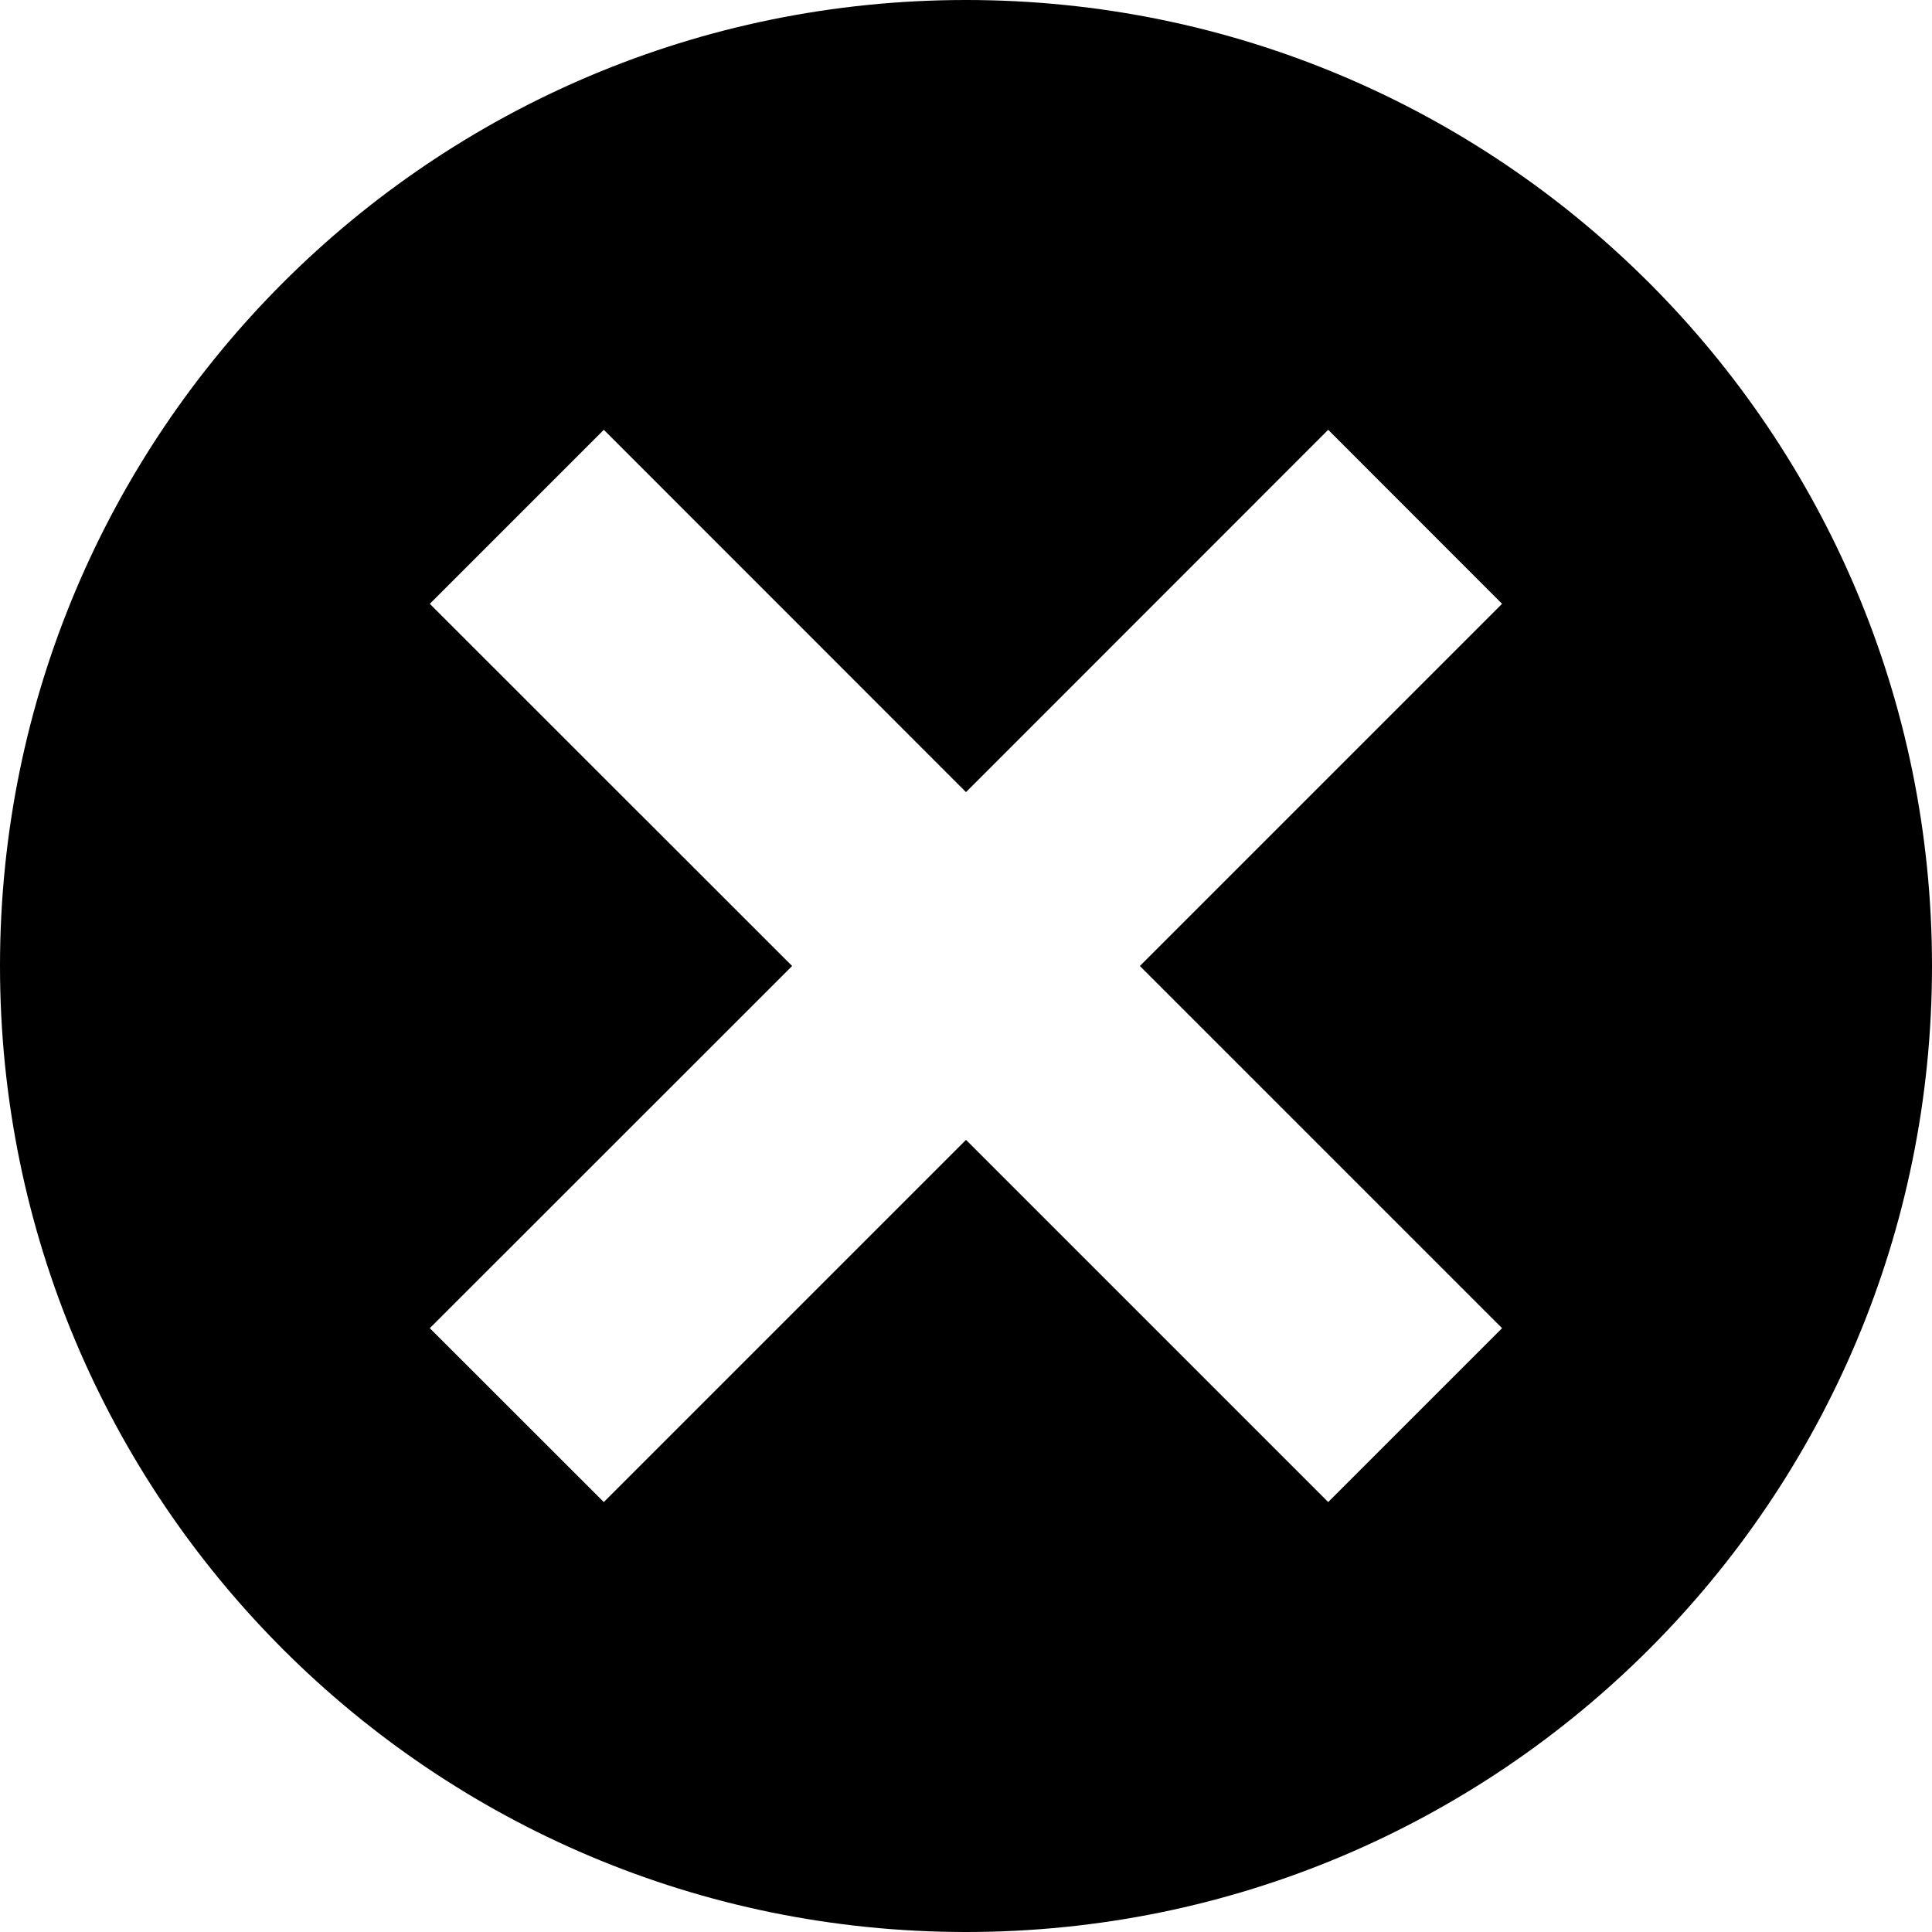
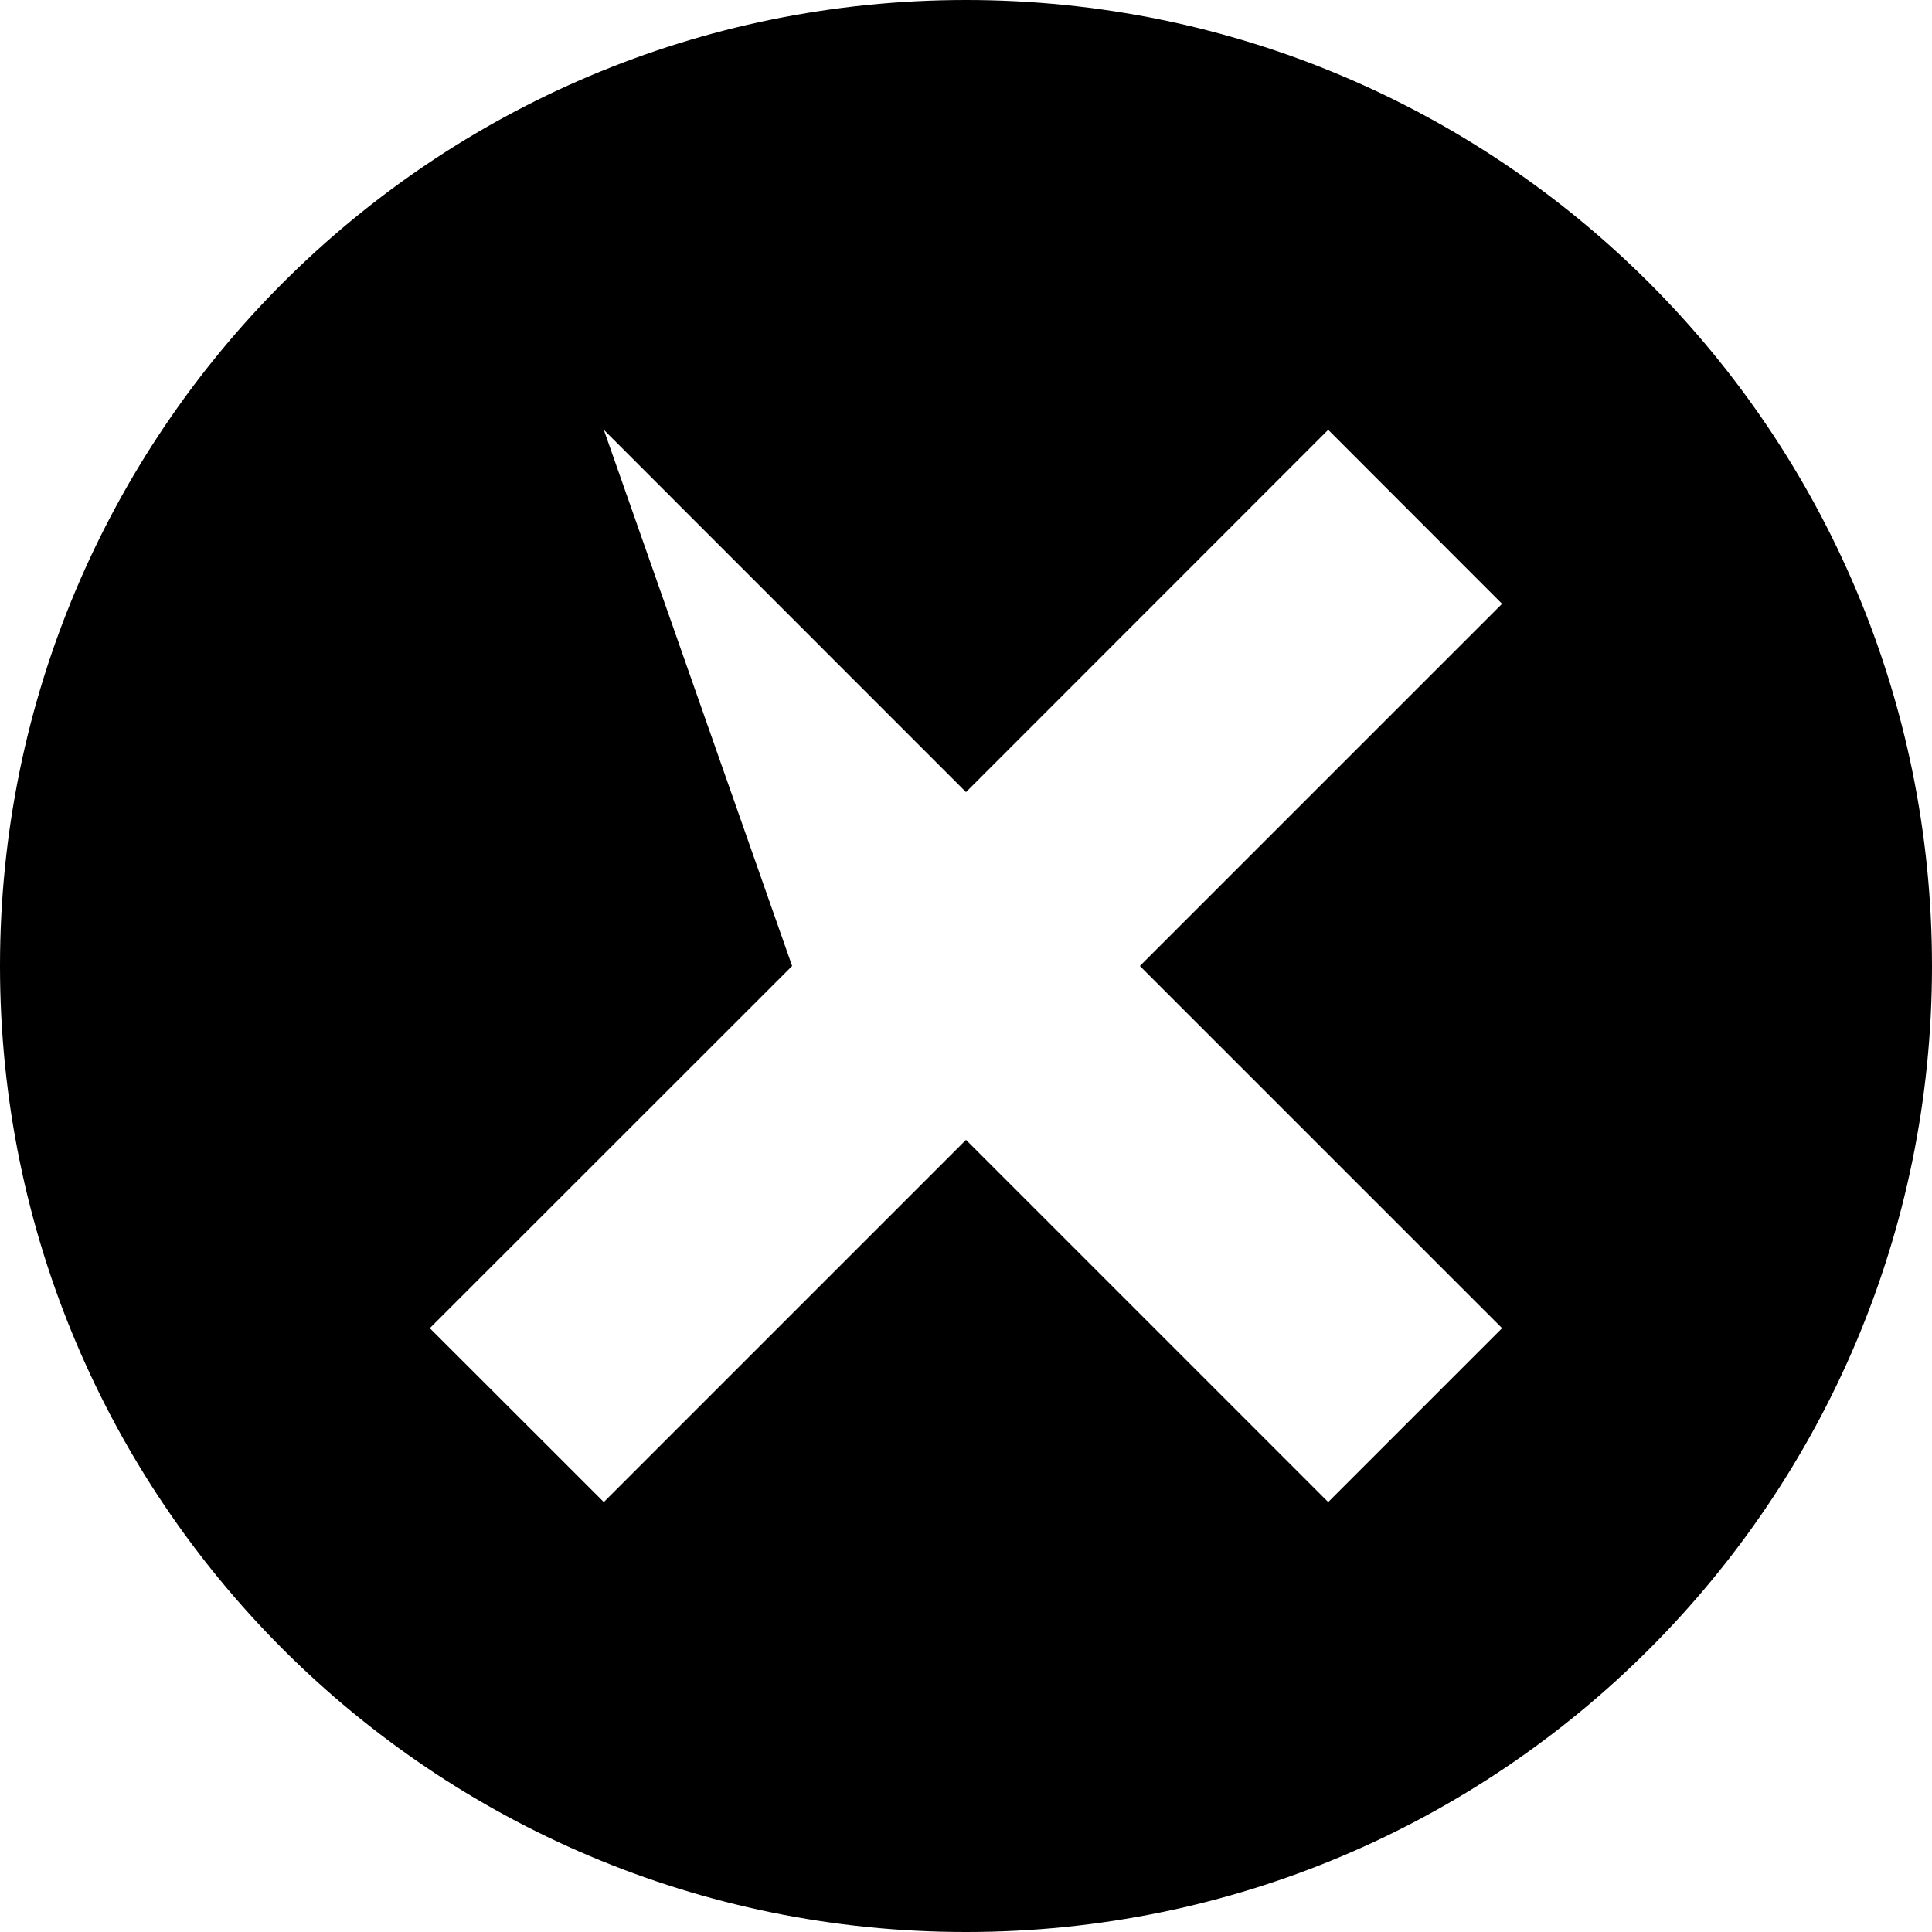
<svg xmlns="http://www.w3.org/2000/svg" width="15" height="15" viewBox="0 0 15 15">
-   <path d="M7.5,0 C3.356,0 0,3.356 0,7.5 C0,11.644 3.356,15 7.5,15 C11.644,15 15,11.644 15,7.5 C15,3.356 11.644,0 7.5,0 Z M4.688,3.337 L7.5,6.15 L10.312,3.337 L11.662,4.688 L8.85,7.5 L11.662,10.312 L10.312,11.662 L7.5,8.85 L4.688,11.662 L3.337,10.312 L6.15,7.5 L3.337,4.688 L4.688,3.337 Z" />
+   <path d="M7.5,0 C3.356,0 0,3.356 0,7.5 C0,11.644 3.356,15 7.5,15 C11.644,15 15,11.644 15,7.5 C15,3.356 11.644,0 7.5,0 Z M4.688,3.337 L7.5,6.15 L10.312,3.337 L11.662,4.688 L8.85,7.5 L11.662,10.312 L10.312,11.662 L7.5,8.85 L4.688,11.662 L3.337,10.312 L6.15,7.5 L4.688,3.337 Z" />
</svg>